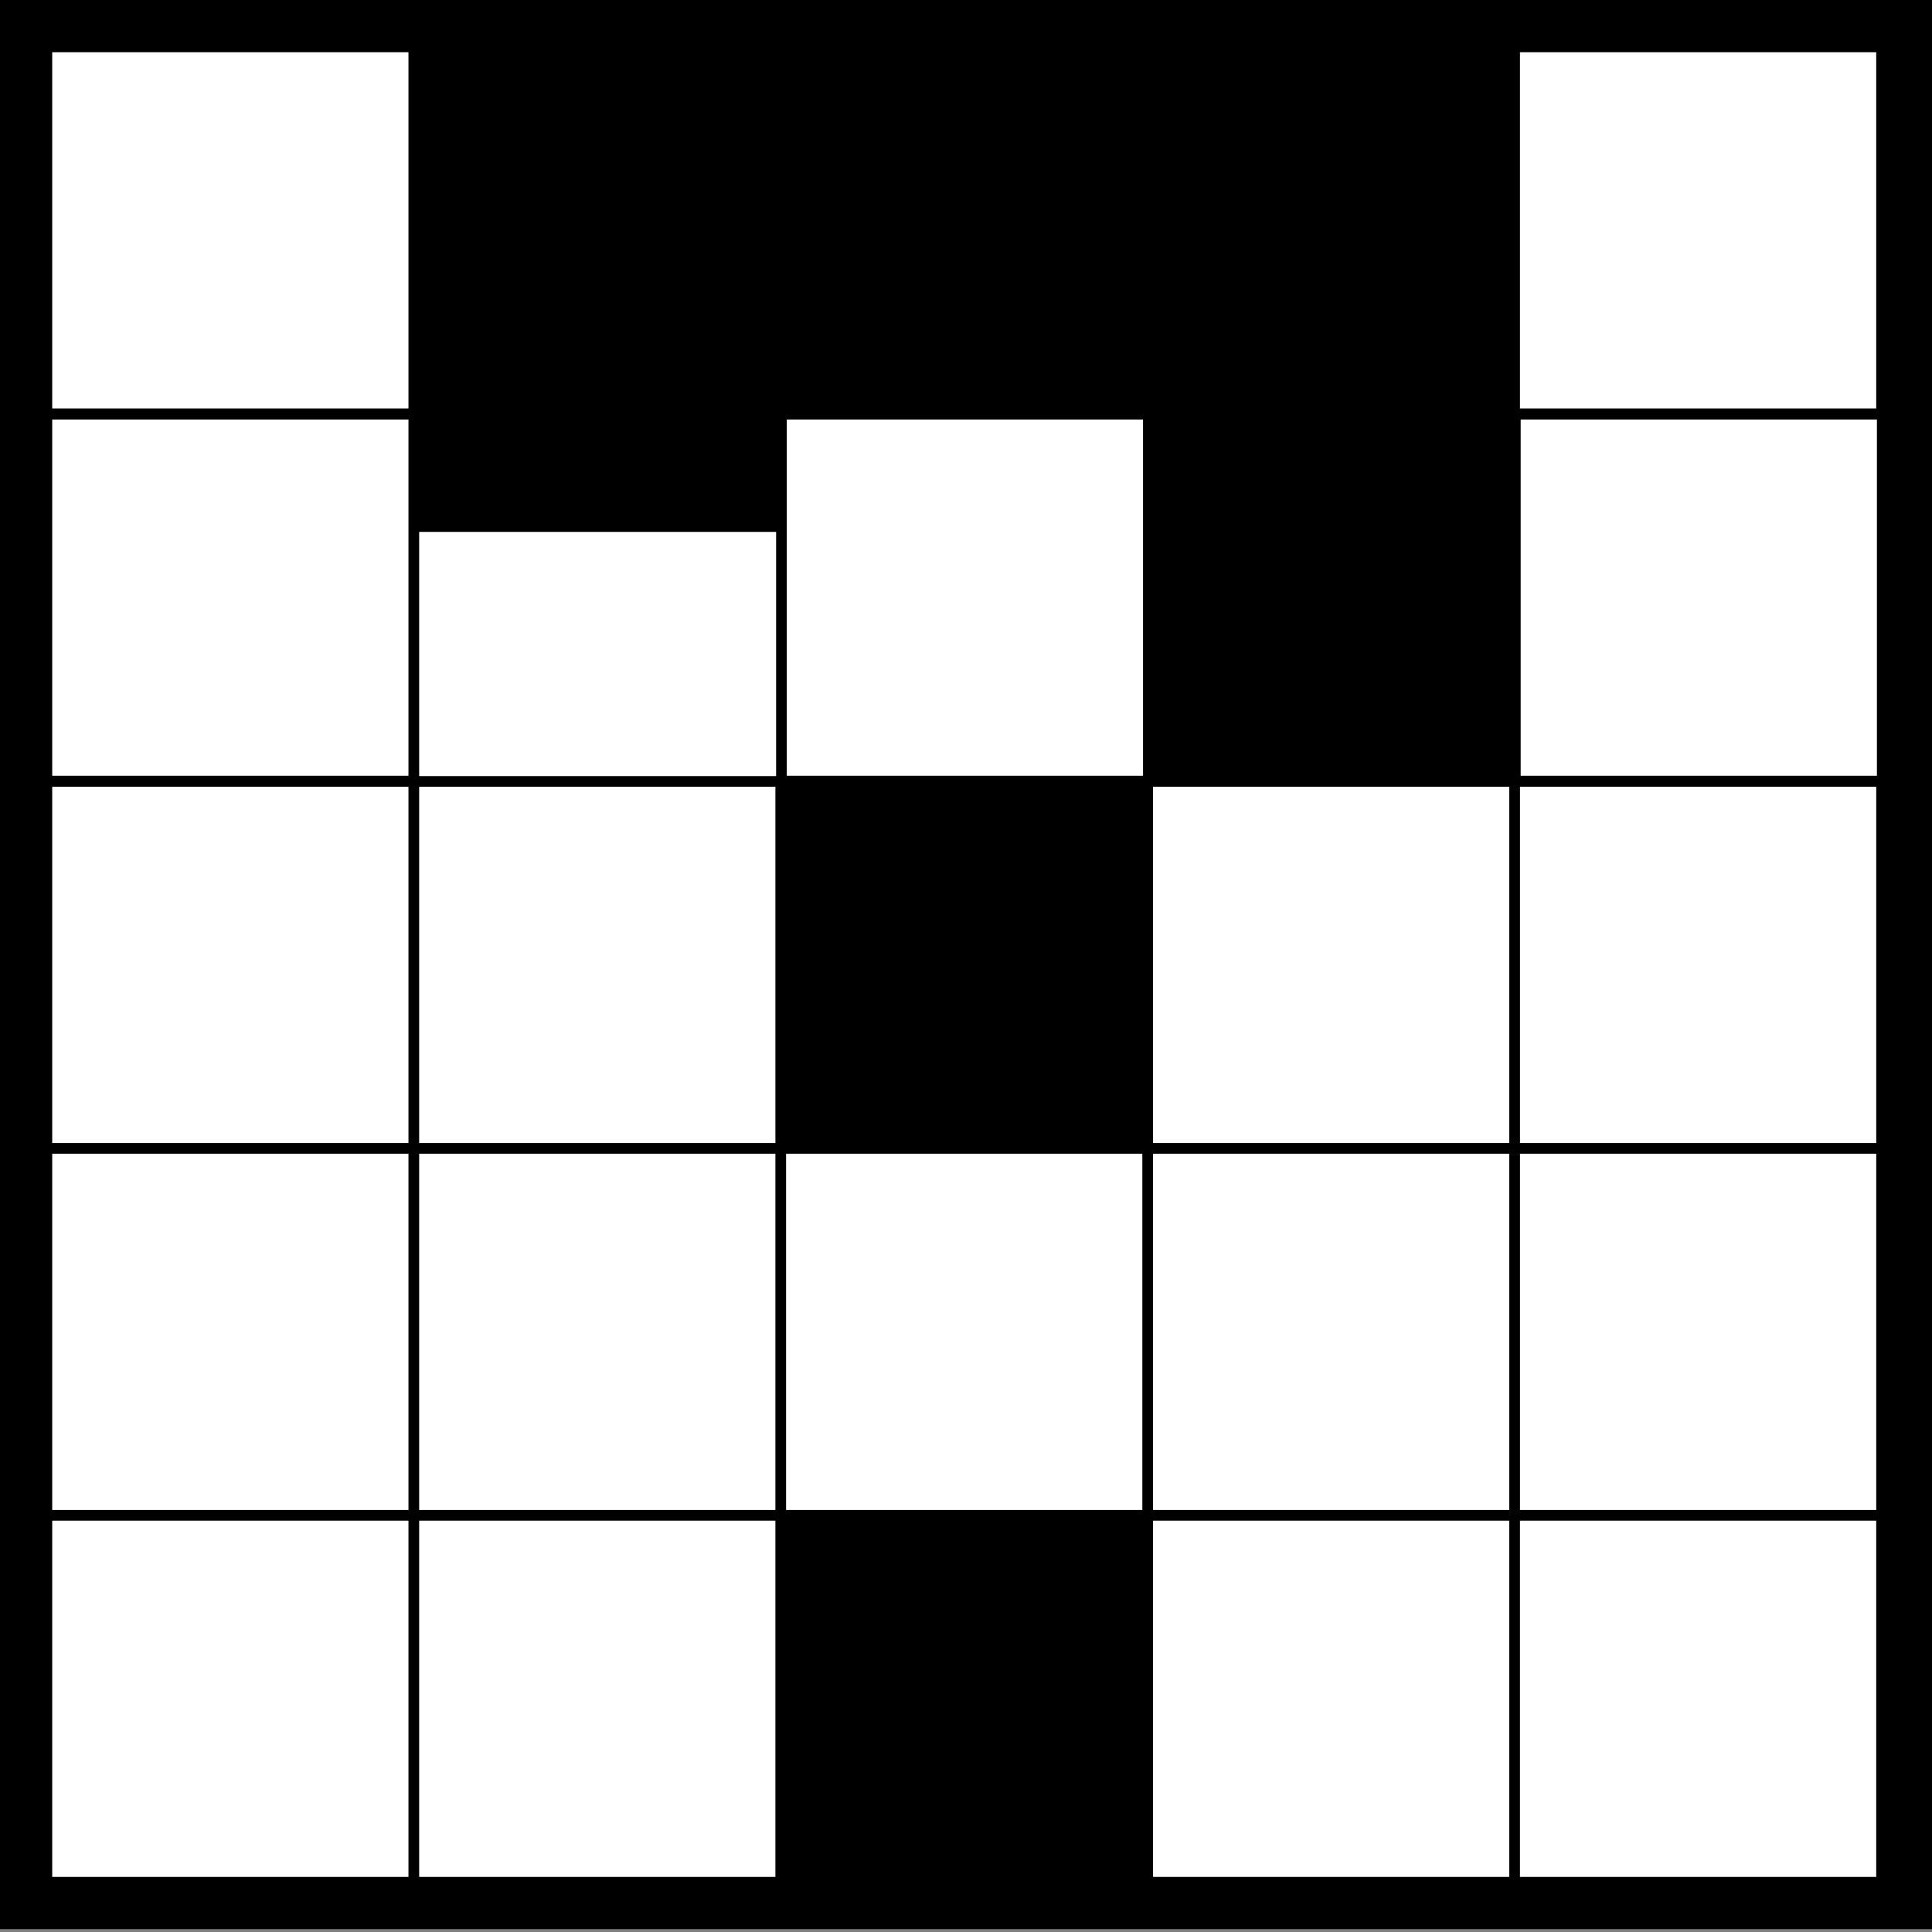
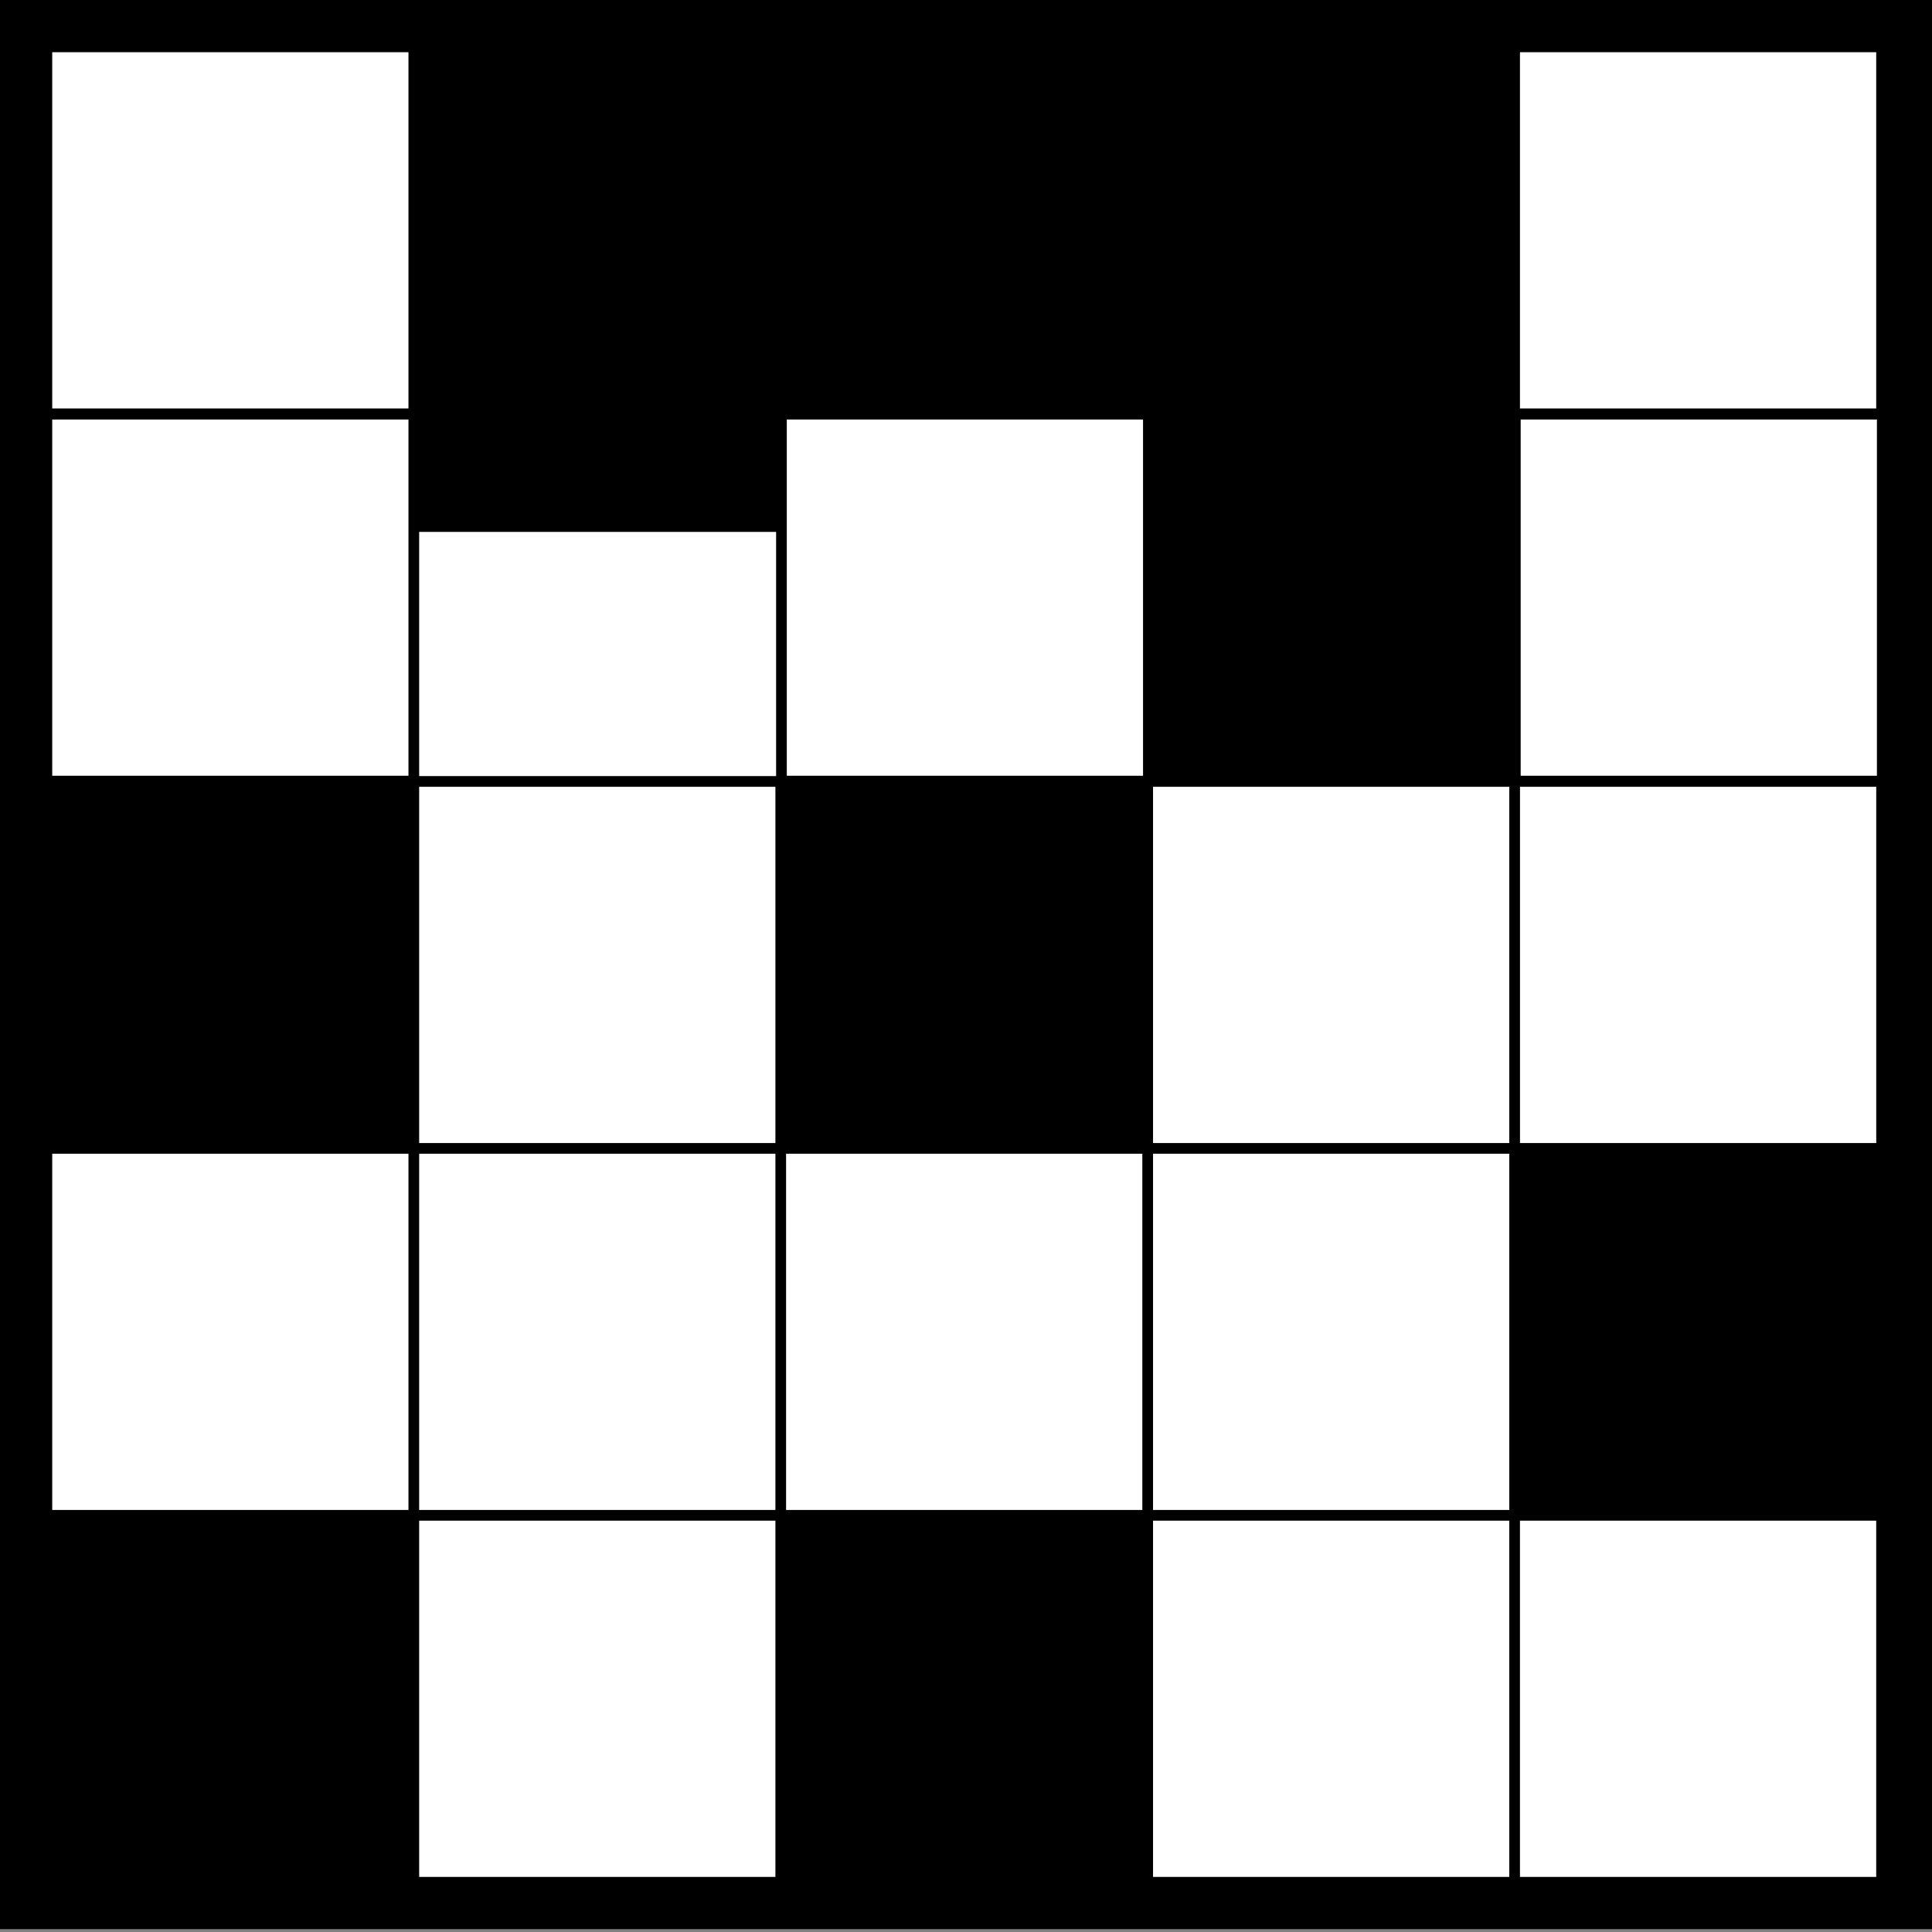
<svg xmlns="http://www.w3.org/2000/svg" width="74" height="74" viewBox="0 0 74 74" fill="none">
  <rect x="0" y="0" width="74" height="74" fill="#808080" stroke="none" />
  <rect x="1" y="1" width="72" height="71.89" fill="black" />
  <rect x="1" y="1" width="72" height="71.89" stroke="black" stroke-width="2" />
  <rect x="2" y="2" width="13.645" height="13.645" fill="white" />
-   <path d="M16.055 2H29.7V15.645H16.055V2Z" fill="black" />
-   <path d="M30.109 2H43.755V15.645H30.109V2Z" fill="black" />
  <path d="M44.164 2H57.809V15.645H44.164V2Z" fill="black" />
  <rect x="58.218" y="2" width="13.645" height="13.645" fill="white" />
  <rect x="2" y="16.068" width="13.645" height="13.645" fill="white" />
-   <path d="M16.055 20.373H29.727V16.055V29.726H16.055V20.373Z" fill="white" />
+   <path d="M16.055 20.373H29.727V16.055V29.726H16.055V20.373" fill="white" />
  <rect x="30.136" y="16.068" width="13.645" height="13.645" fill="white" />
  <path d="M44.19 16.068H57.836V29.713H44.19V16.068Z" fill="black" />
  <rect x="58.245" y="16.068" width="13.645" height="13.645" fill="white" />
-   <rect x="2" y="30.136" width="13.645" height="13.645" fill="white" />
  <rect x="16.055" y="30.136" width="13.645" height="13.645" fill="white" />
  <path d="M30.109 30.136H43.755L30.109 43.781V30.136Z" fill="black" />
  <path d="M44.164 43.781V30.136H57.809V43.781H44.164Z" fill="white" />
  <rect x="58.219" y="30.136" width="13.645" height="13.645" fill="white" />
  <rect x="2" y="44.19" width="13.645" height="13.645" fill="white" />
  <rect x="16.055" y="44.19" width="13.645" height="13.645" fill="white" />
  <rect x="30.109" y="44.19" width="13.645" height="13.645" fill="white" />
  <rect x="44.164" y="44.19" width="13.645" height="13.645" fill="white" />
-   <rect x="58.219" y="44.19" width="13.645" height="13.645" fill="white" />
-   <rect x="2" y="58.245" width="13.645" height="13.645" fill="white" />
  <rect x="16.055" y="58.245" width="13.645" height="13.645" fill="white" />
  <rect x="30.109" y="58.245" width="13.645" height="13.645" fill="black" />
  <rect x="44.164" y="58.245" width="13.645" height="13.645" fill="white" />
  <rect x="58.218" y="58.245" width="13.645" height="13.645" fill="white" />
</svg>